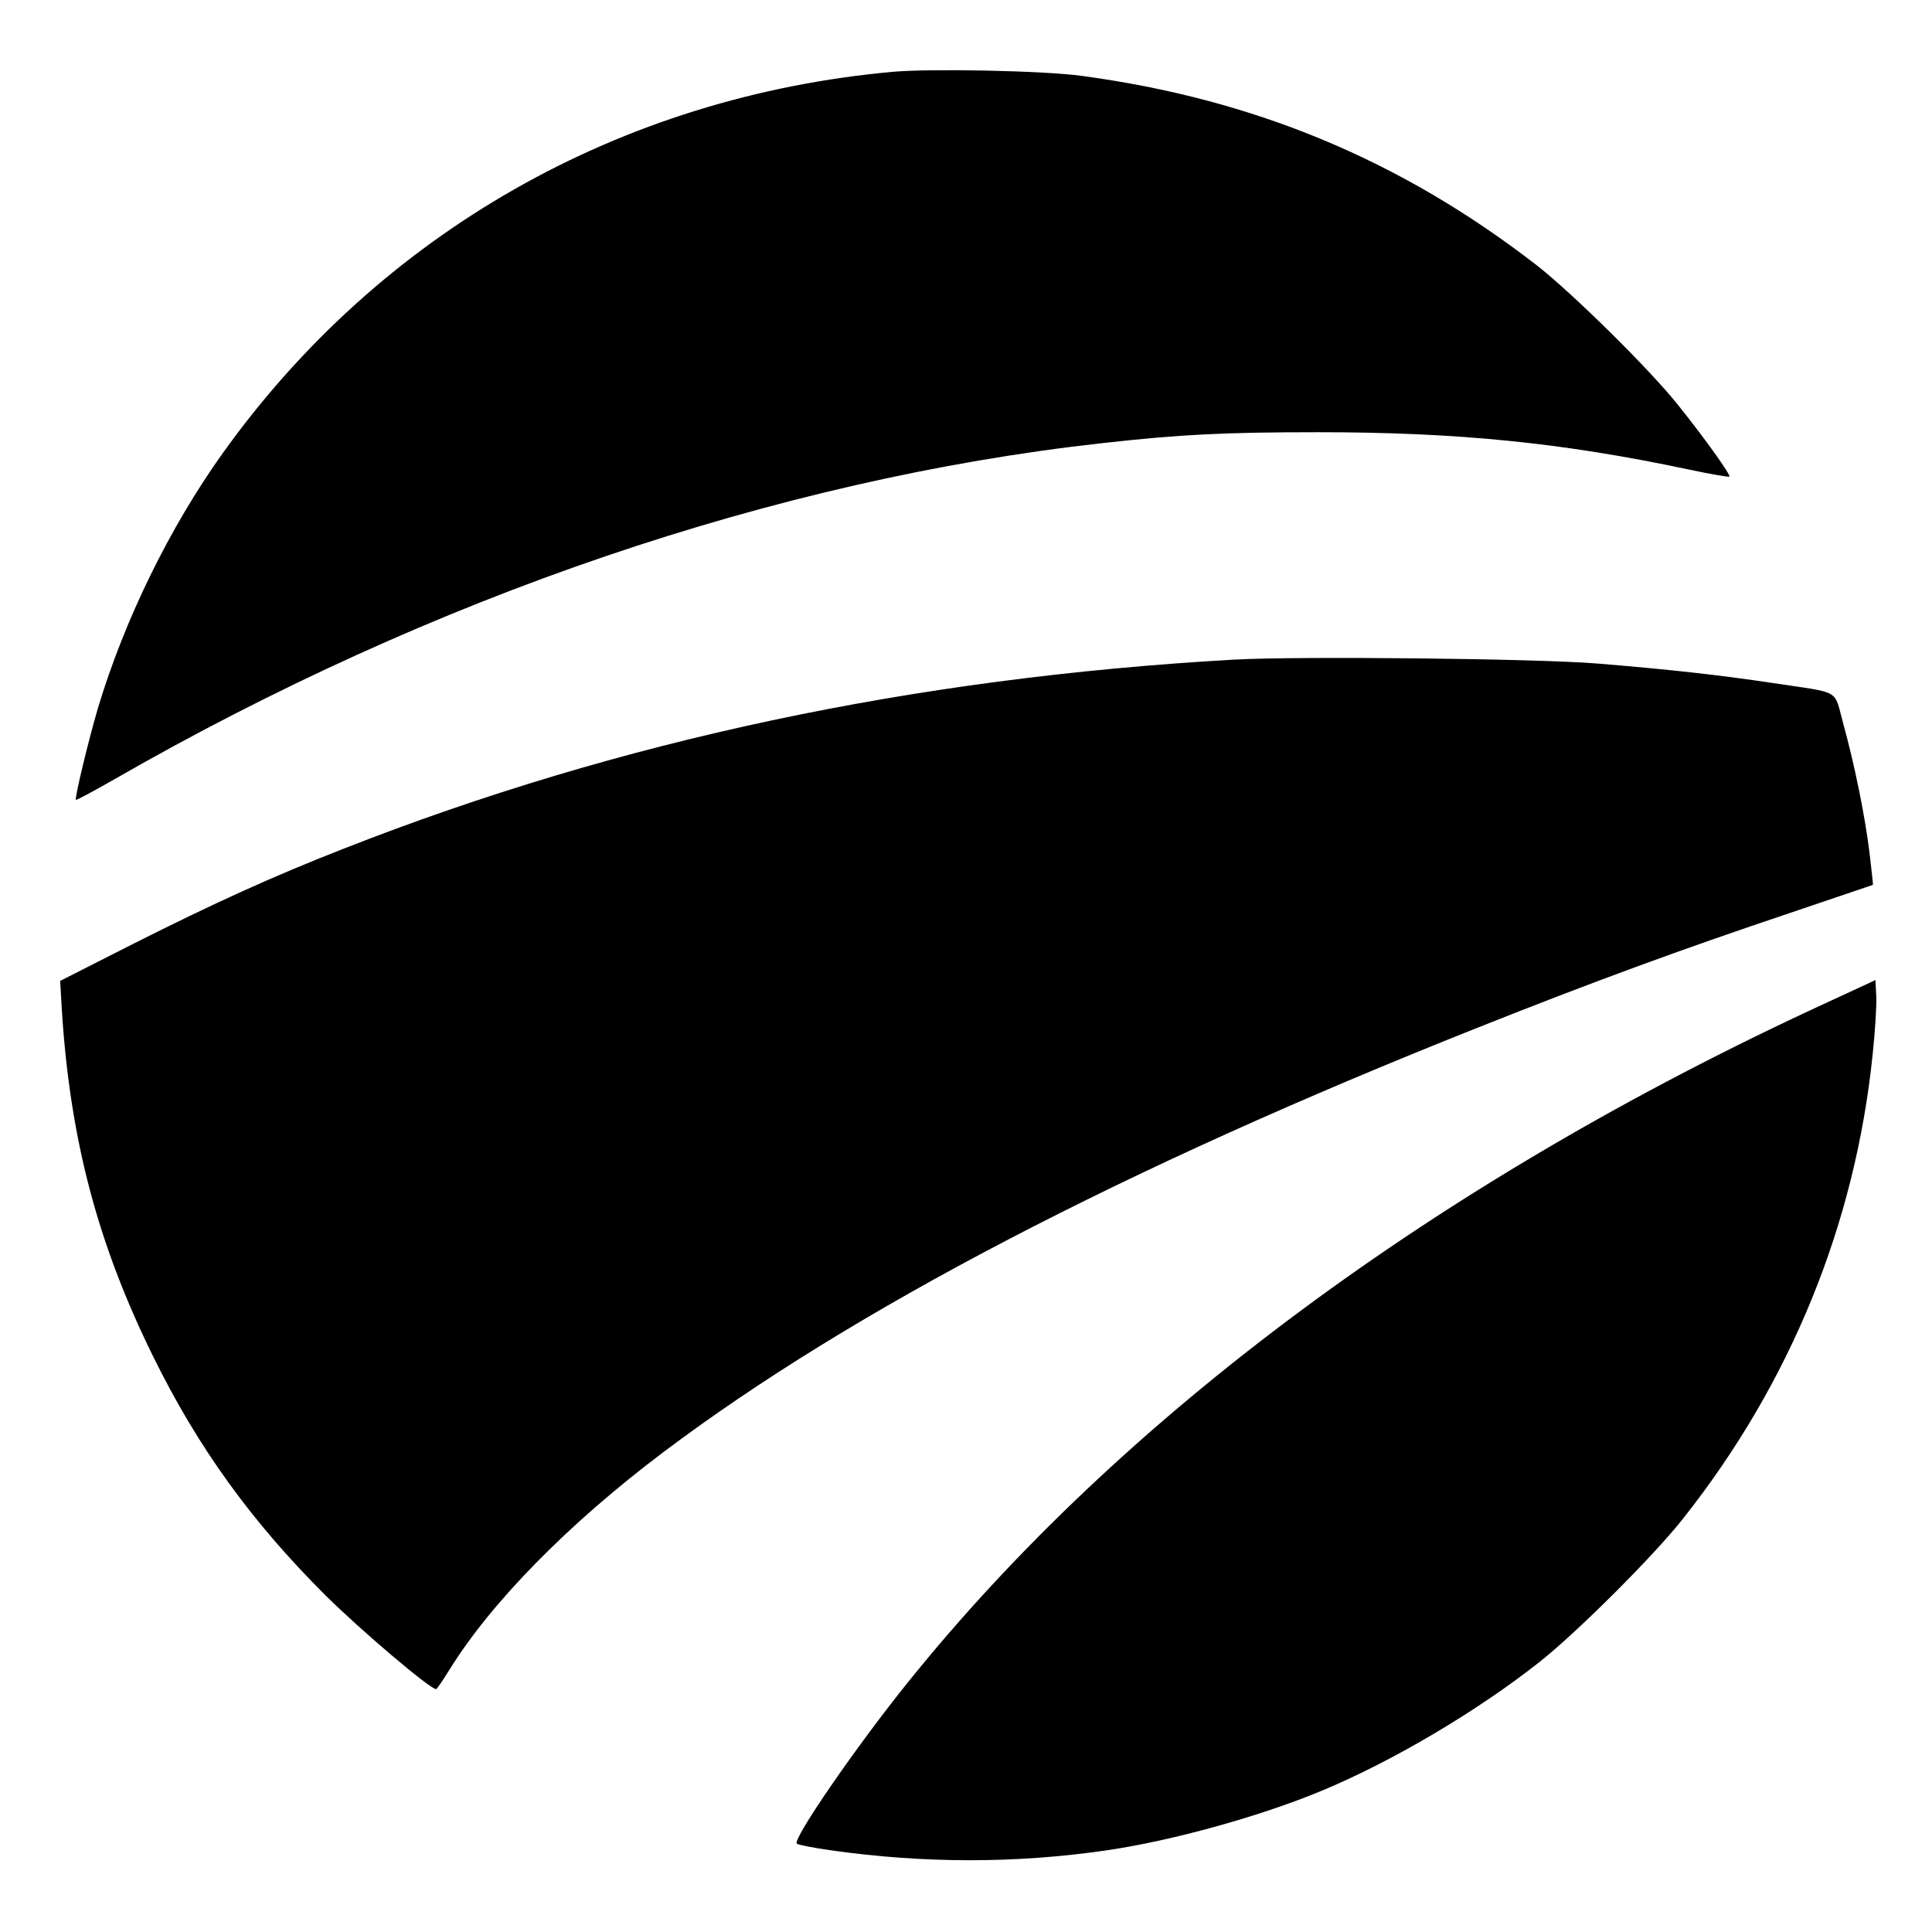
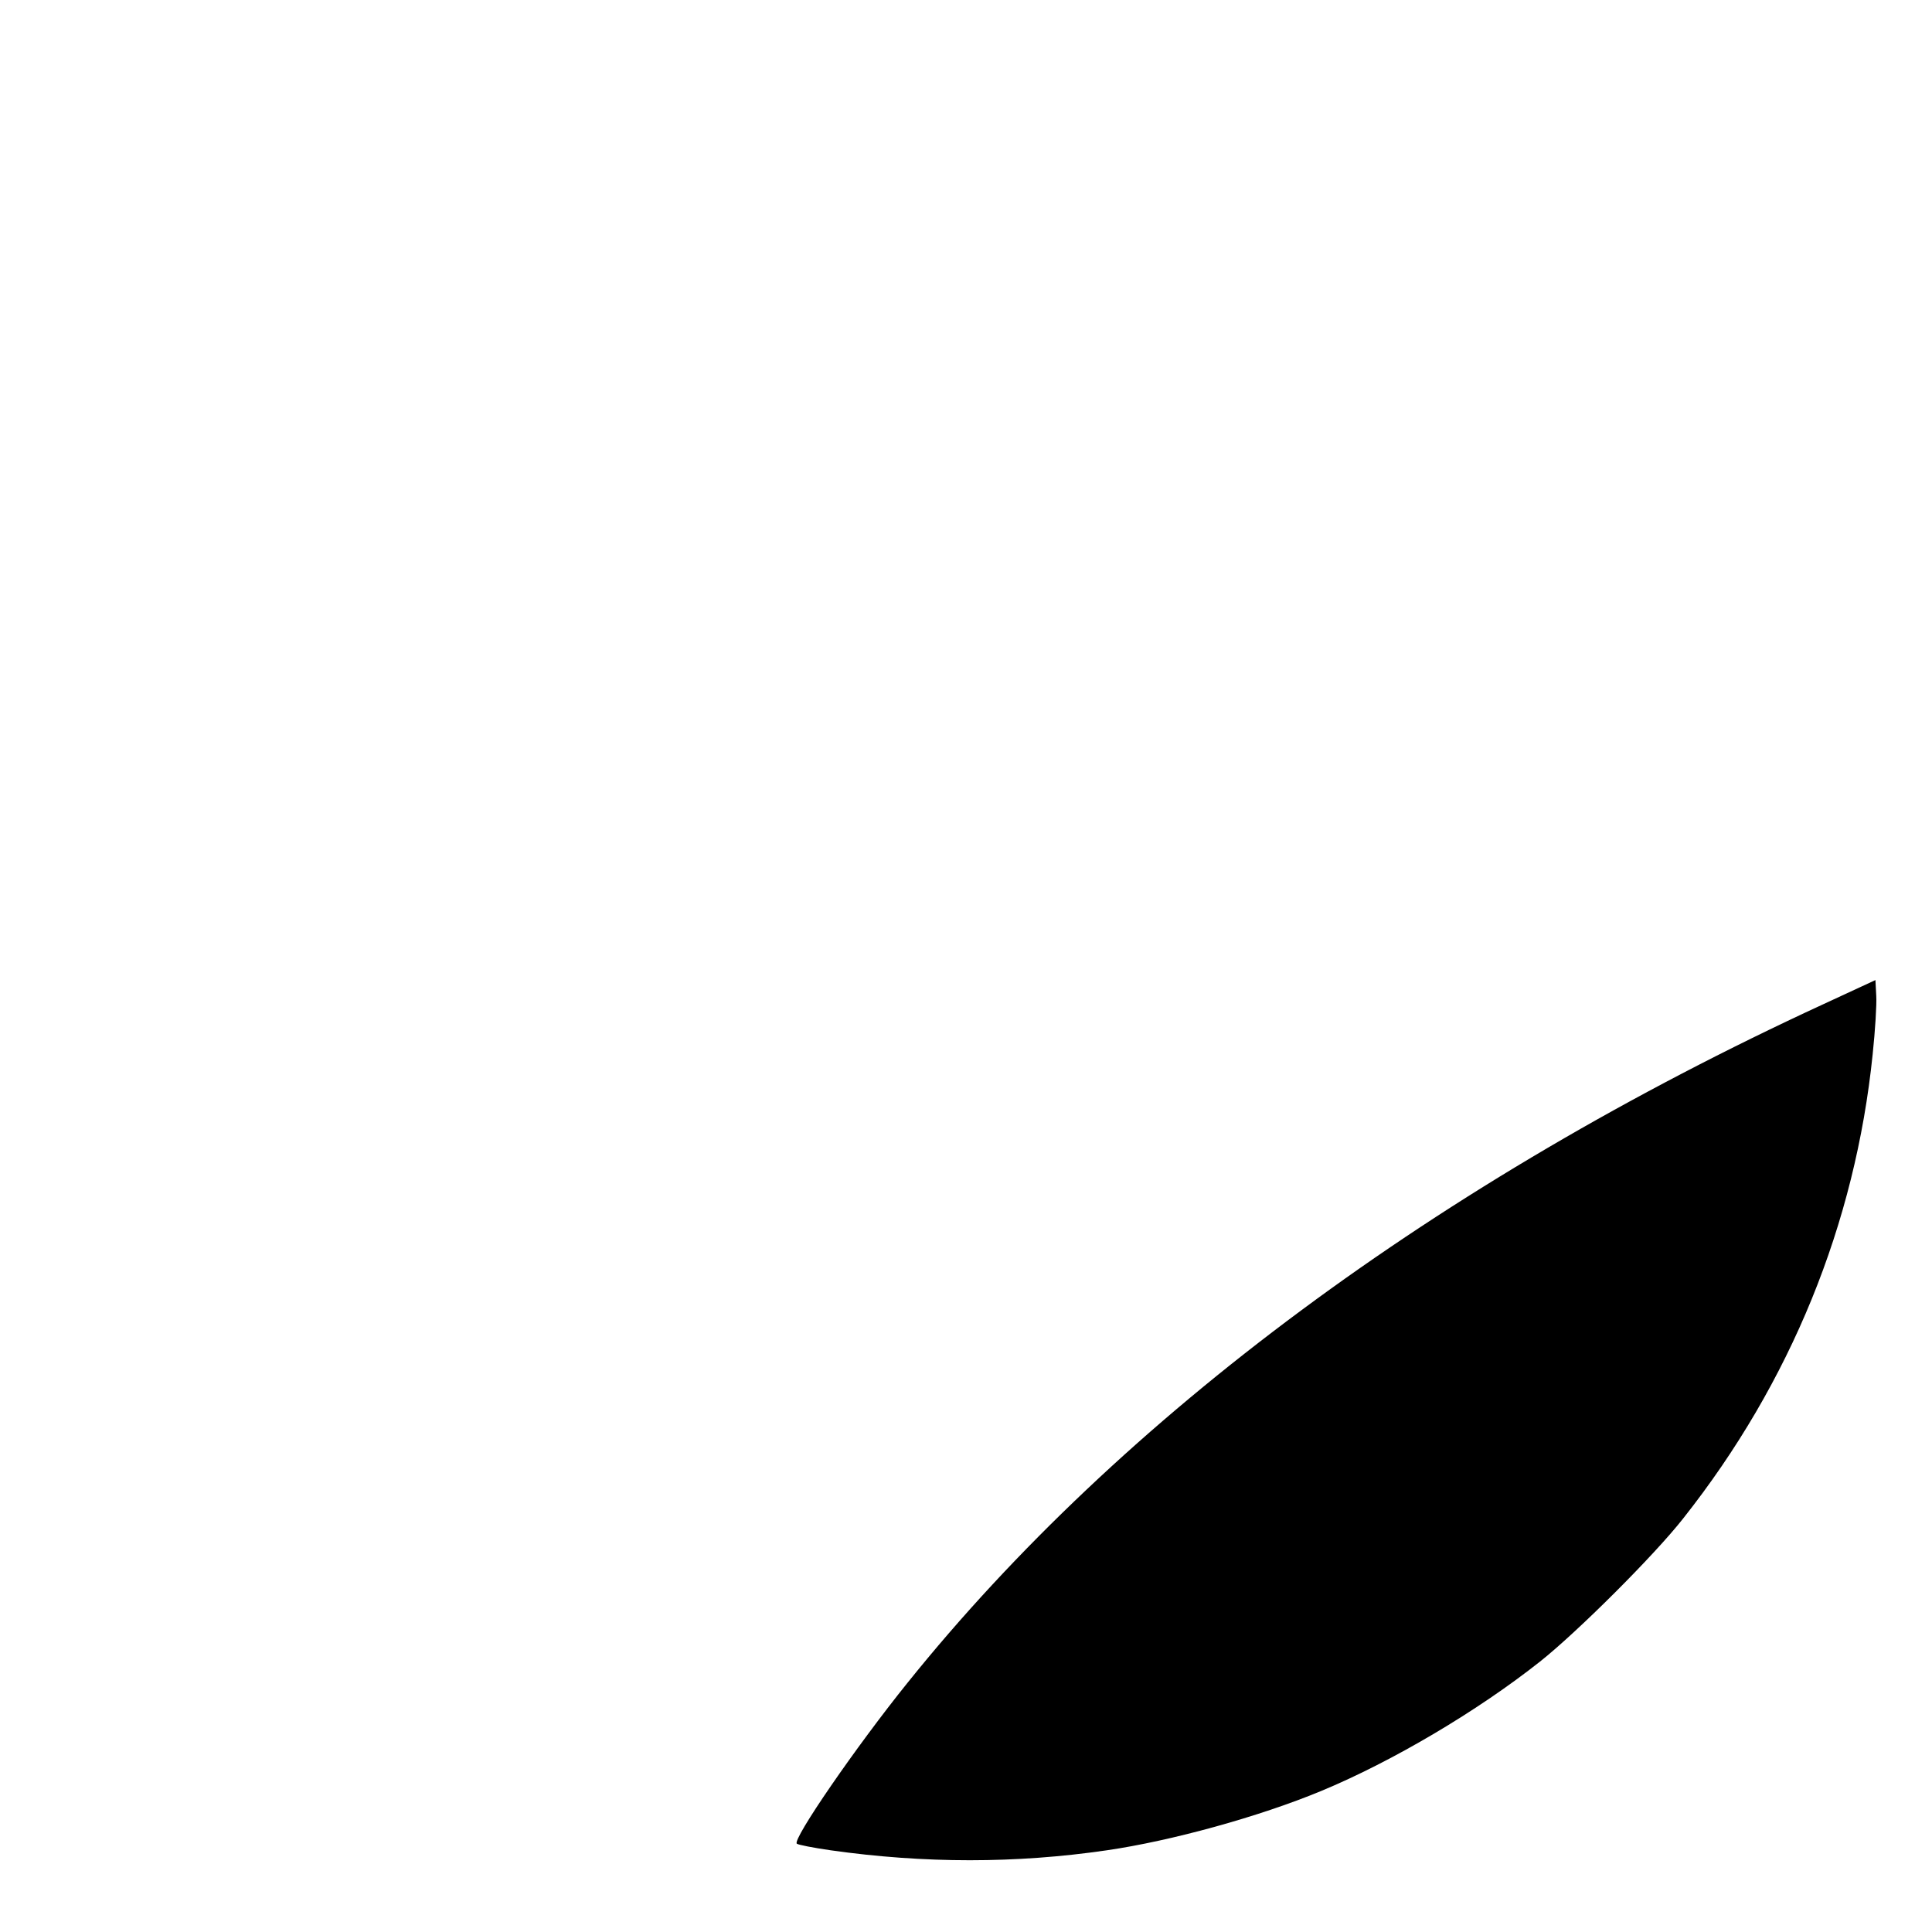
<svg xmlns="http://www.w3.org/2000/svg" version="1.0" width="700pt" height="700pt" viewBox="0 0 700 700" preserveAspectRatio="xMidYMid meet">
  <g transform="translate(0,700) scale(0.1,-0.1)" fill="#000000" stroke="none">
-     <path d="M3237 6740 c-990 -89 -1859 -584 -2430 -1382 -193 -270 -356 -604 -452 -923 -35 -119 -85 -327 -80 -333 2 -2 65 32 142 76 1149 660 2397 1085 3573 1216 285 32 446 40 785 40 507 0 886 -38 1343 -135 79 -17 146 -28 148 -26 6 5 -87 136 -184 257 -101 128 -383 406 -513 508 -493 382 -1025 603 -1649 687 -137 19 -545 27 -683 15z" />
-     <path d="M4470 4610 c-1161 -66 -2224 -292 -3225 -685 -256 -100 -471 -198 -759 -343 l-268 -136 6 -105 c30 -471 130 -848 331 -1256 162 -329 355 -597 624 -865 127 -126 379 -340 401 -340 3 0 24 31 47 68 152 246 432 531 777 791 684 515 1666 1027 2946 1536 419 167 750 288 1135 417 165 56 301 102 301 102 1 1 -5 51 -12 113 -17 139 -55 324 -95 469 -36 130 -3 111 -254 149 -192 29 -381 50 -639 71 -220 18 -1083 27 -1316 14z" />
    <path d="M6605 3361 c-1392 -642 -2543 -1495 -3316 -2457 -187 -232 -419 -569 -402 -584 4 -4 60 -15 123 -24 339 -48 671 -48 1000 0 234 34 553 122 777 215 258 107 567 290 793 469 135 107 414 385 519 519 389 492 623 1066 686 1681 9 85 15 181 13 212 l-3 57 -190 -88z" />
  </g>
</svg>